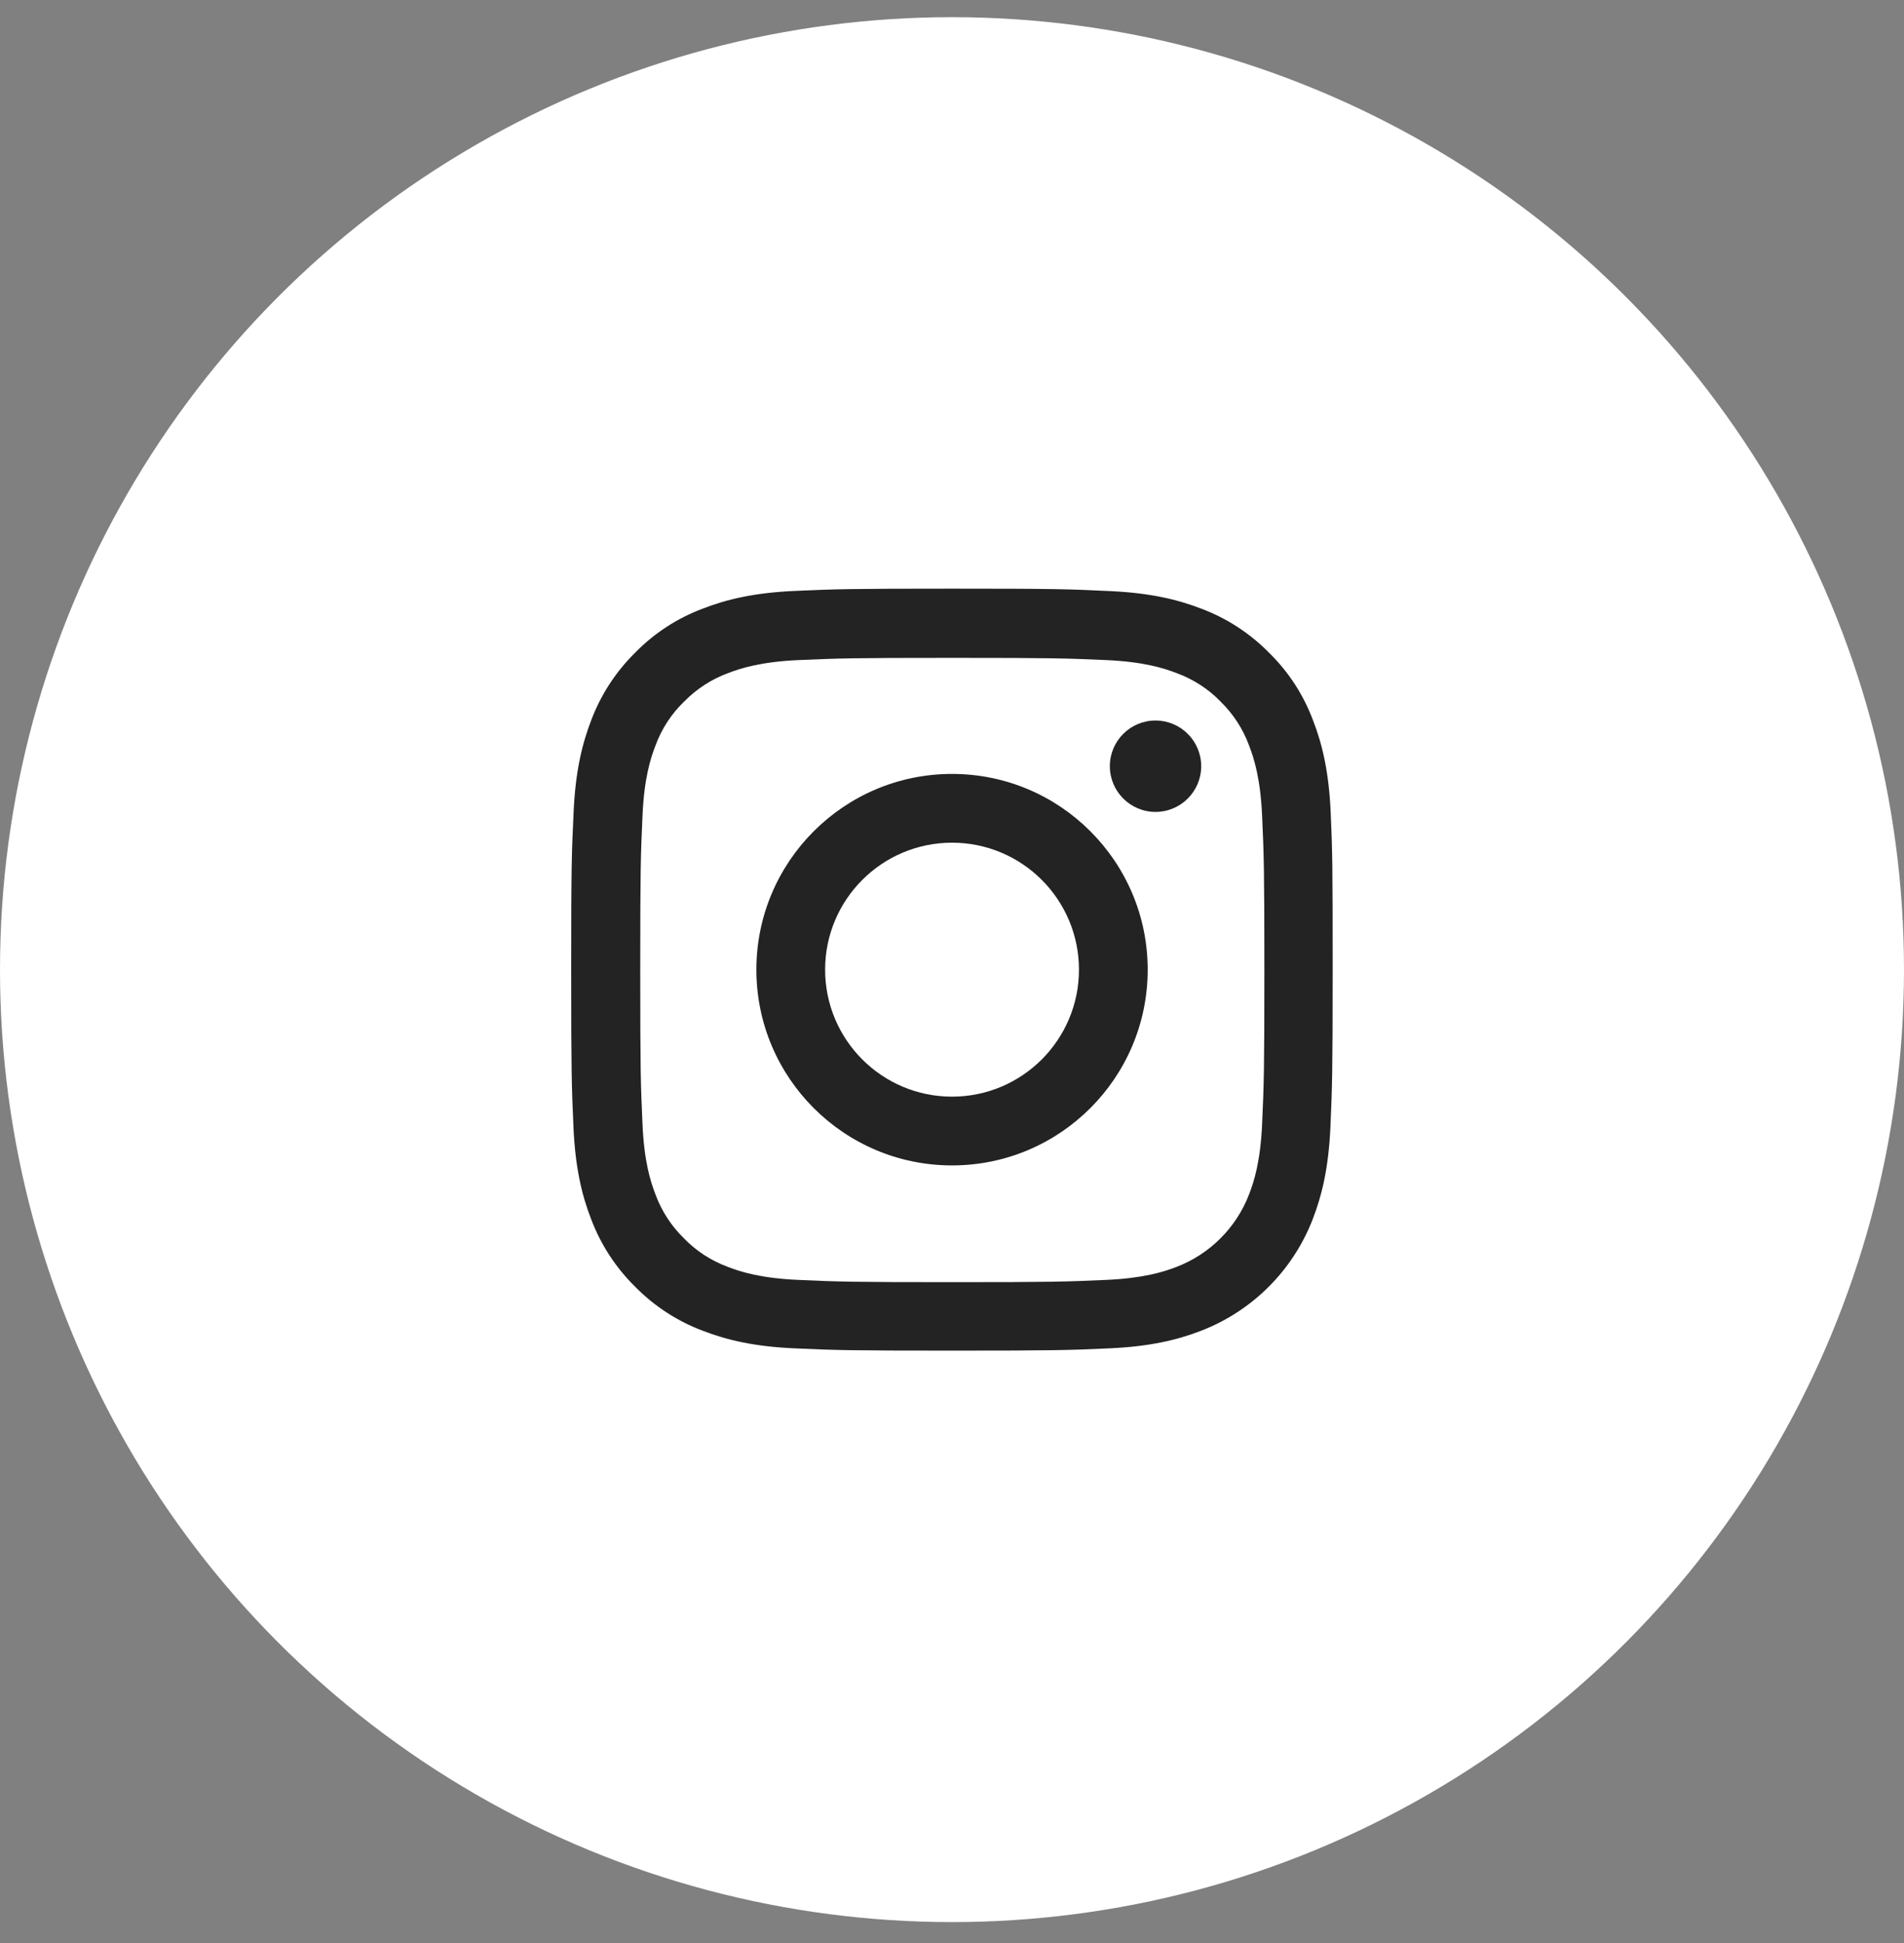
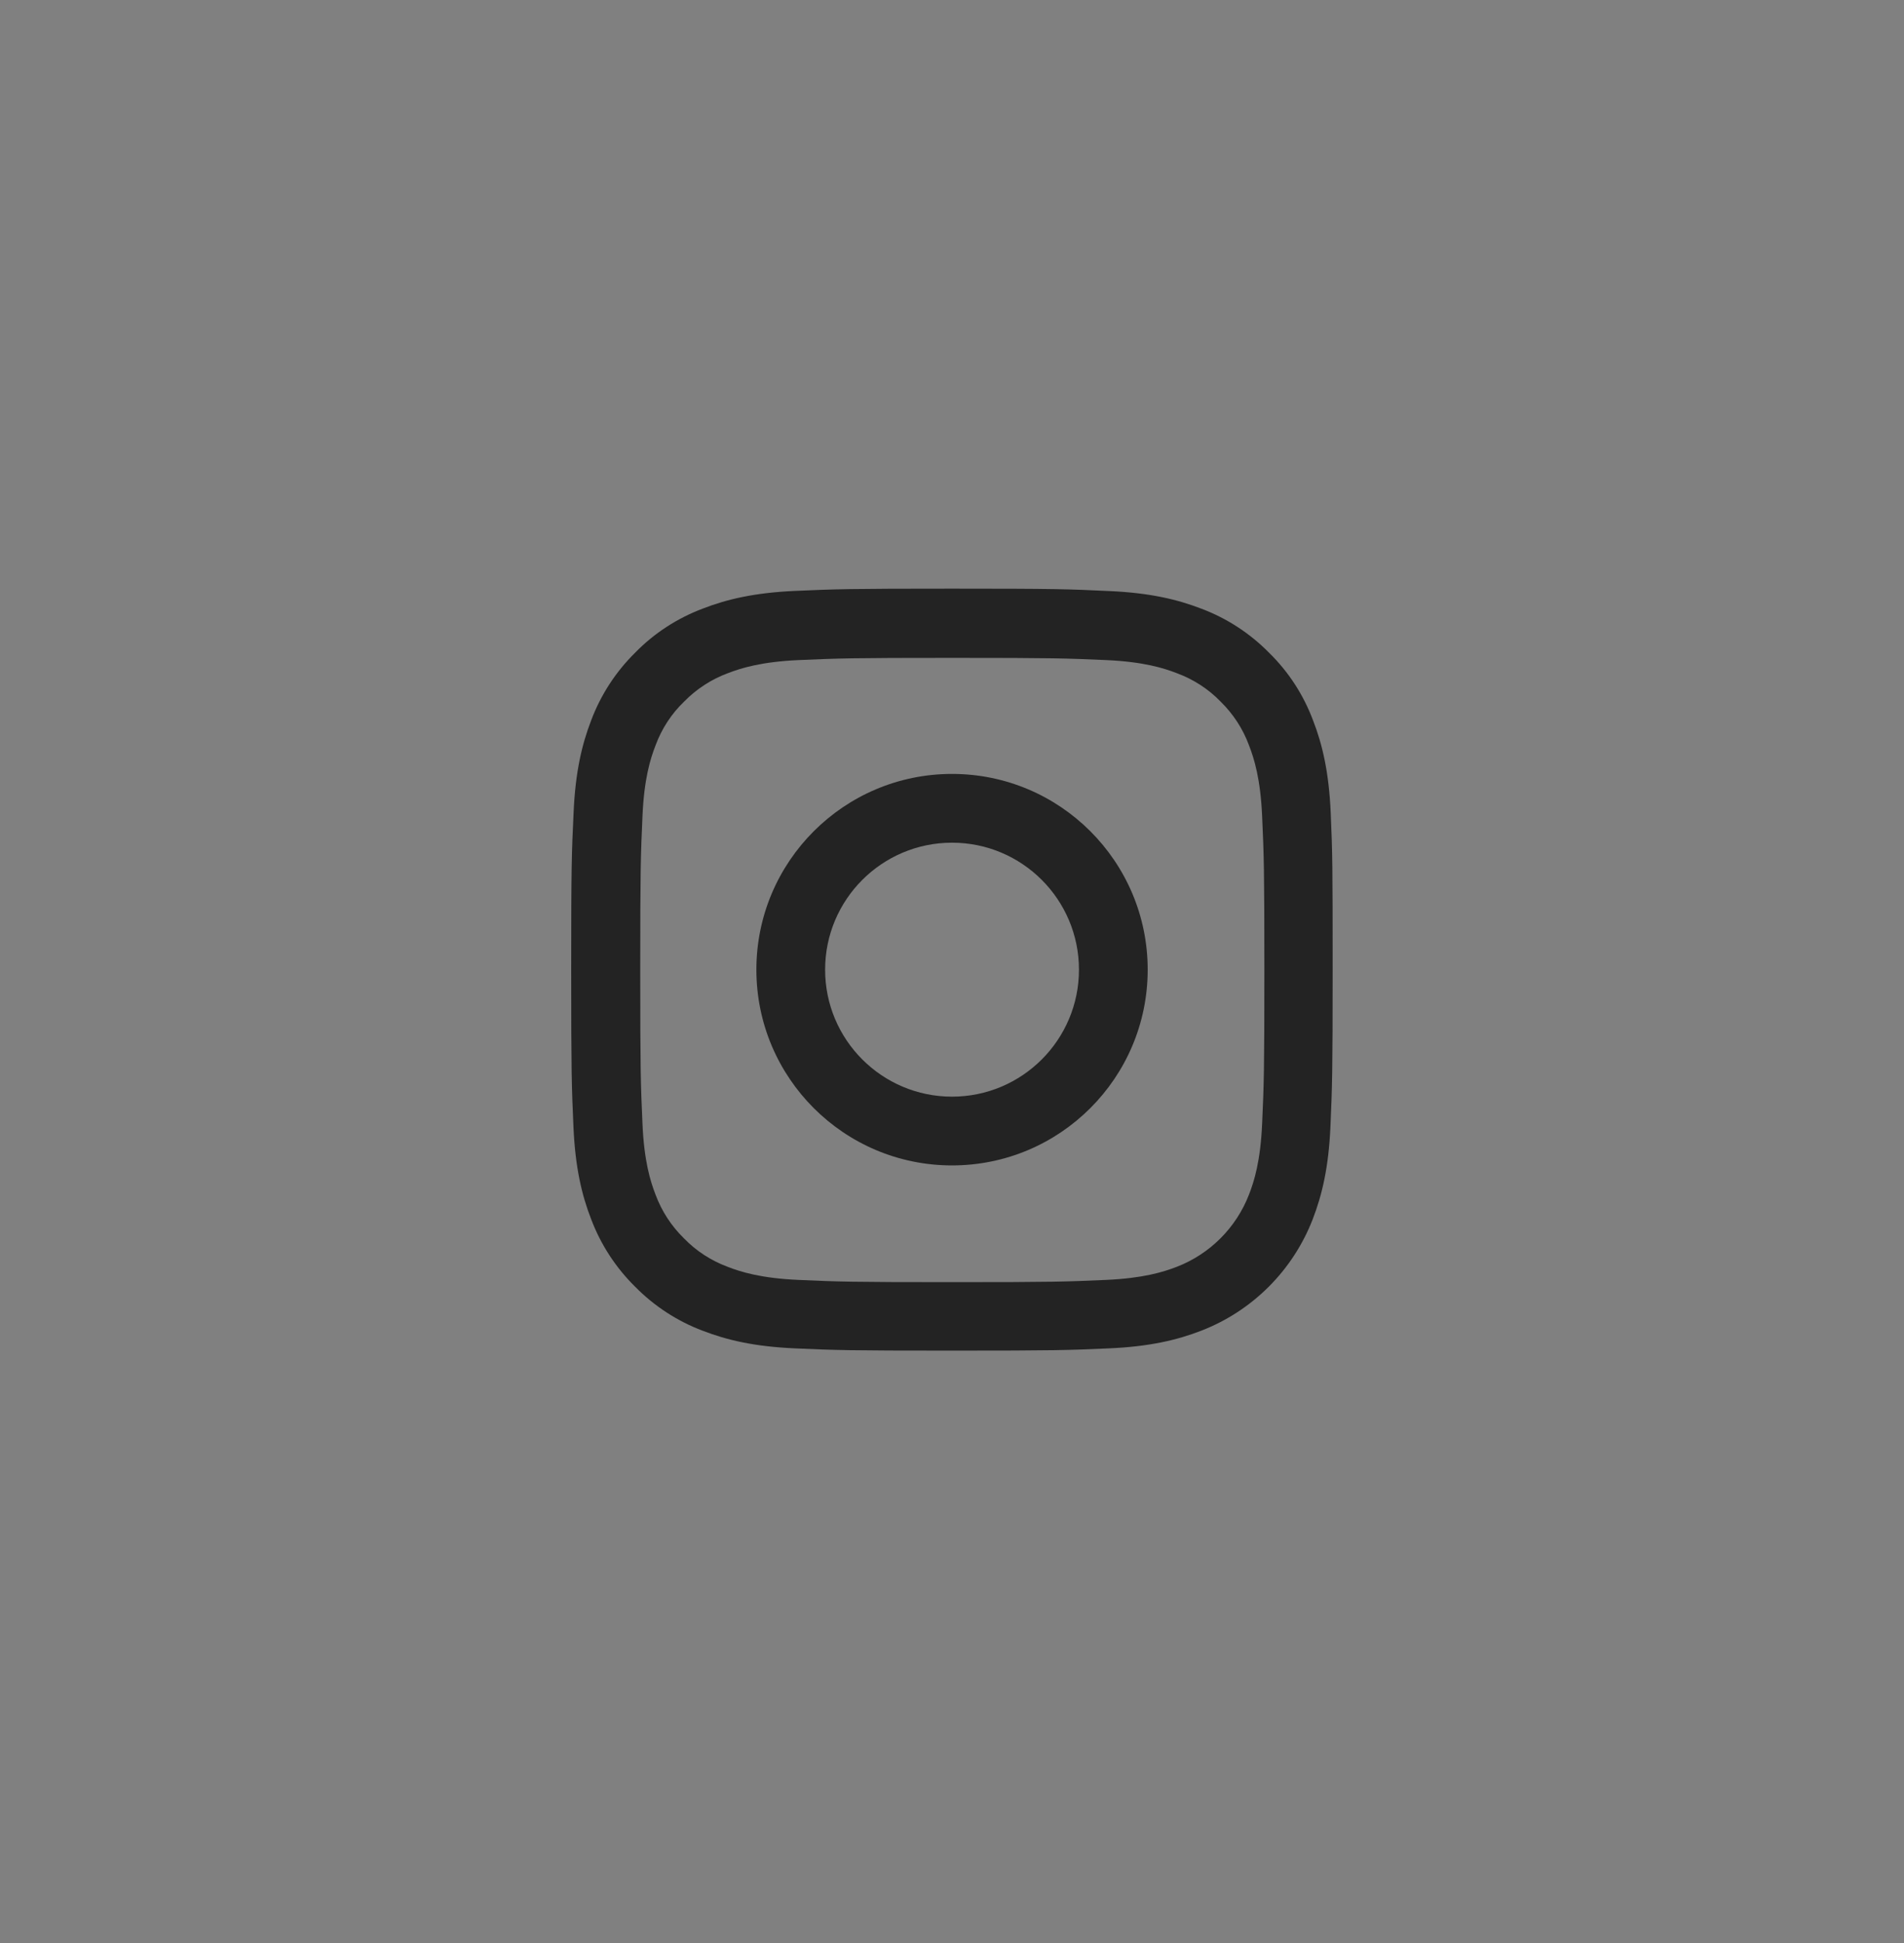
<svg xmlns="http://www.w3.org/2000/svg" fill="none" viewBox="0 0 50 51" height="51" width="50">
  <rect x="0" y="0" width="50" height="51" fill="#808080" stroke="none" />
-   <circle fill="white" r="25" cy="25.451" cx="25" />
  <path fill="#232323" d="M34.945 21.331C34.898 20.268 34.727 19.538 34.48 18.905C34.227 18.233 33.836 17.631 33.324 17.131C32.824 16.623 32.218 16.229 31.554 15.979C30.917 15.732 30.191 15.561 29.128 15.514C28.057 15.463 27.717 15.451 25.002 15.451C22.287 15.451 21.947 15.463 20.88 15.51C19.817 15.557 19.087 15.729 18.454 15.975C17.782 16.229 17.18 16.619 16.68 17.131C16.172 17.631 15.778 18.237 15.527 18.901C15.281 19.538 15.109 20.265 15.063 21.327C15.012 22.398 15 22.738 15 25.453C15 28.169 15.012 28.508 15.059 29.575C15.105 30.638 15.277 31.368 15.524 32.001C15.778 32.673 16.172 33.275 16.68 33.775C17.18 34.283 17.786 34.678 18.45 34.928C19.087 35.174 19.813 35.346 20.876 35.392C21.943 35.44 22.283 35.451 24.998 35.451C27.713 35.451 28.053 35.44 29.12 35.392C30.183 35.346 30.913 35.174 31.546 34.928C32.89 34.408 33.953 33.345 34.473 32.001C34.719 31.364 34.891 30.638 34.938 29.575C34.984 28.508 34.996 28.169 34.996 25.453C34.996 22.738 34.992 22.398 34.945 21.331ZM33.144 29.497C33.101 30.474 32.937 31.001 32.8 31.353C32.464 32.224 31.773 32.916 30.901 33.252C30.55 33.388 30.019 33.552 29.046 33.595C27.991 33.642 27.674 33.654 25.006 33.654C22.337 33.654 22.017 33.642 20.966 33.595C19.989 33.552 19.462 33.388 19.11 33.252C18.677 33.091 18.282 32.837 17.962 32.505C17.63 32.181 17.375 31.79 17.215 31.357C17.078 31.005 16.914 30.474 16.872 29.501C16.825 28.446 16.813 28.129 16.813 25.461C16.813 22.792 16.825 22.472 16.872 21.421C16.914 20.444 17.078 19.917 17.215 19.565C17.375 19.131 17.63 18.737 17.965 18.416C18.29 18.084 18.68 17.831 19.114 17.67C19.466 17.534 19.997 17.37 20.97 17.326C22.025 17.28 22.341 17.268 25.01 17.268C27.682 17.268 27.999 17.28 29.05 17.326C30.026 17.37 30.554 17.534 30.905 17.67C31.339 17.831 31.734 18.084 32.054 18.416C32.386 18.741 32.64 19.131 32.8 19.565C32.937 19.917 33.101 20.448 33.144 21.421C33.191 22.476 33.203 22.792 33.203 25.461C33.203 28.129 33.191 28.442 33.144 29.497Z" />
  <path fill="#232323" d="M25.001 20.314C22.165 20.314 19.863 22.616 19.863 25.452C19.863 28.289 22.165 30.59 25.001 30.59C27.838 30.59 30.139 28.289 30.139 25.452C30.139 22.616 27.838 20.314 25.001 20.314ZM25.001 28.785C23.161 28.785 21.668 27.292 21.668 25.452C21.668 23.612 23.161 22.119 25.001 22.119C26.841 22.119 28.334 23.612 28.334 25.452C28.334 27.292 26.841 28.785 25.001 28.785Z" />
-   <path fill="#232323" d="M31.544 20.111C31.544 20.774 31.006 21.311 30.344 21.311C29.682 21.311 29.145 20.774 29.145 20.111C29.145 19.449 29.682 18.912 30.344 18.912C31.006 18.912 31.544 19.449 31.544 20.111Z" />
</svg>